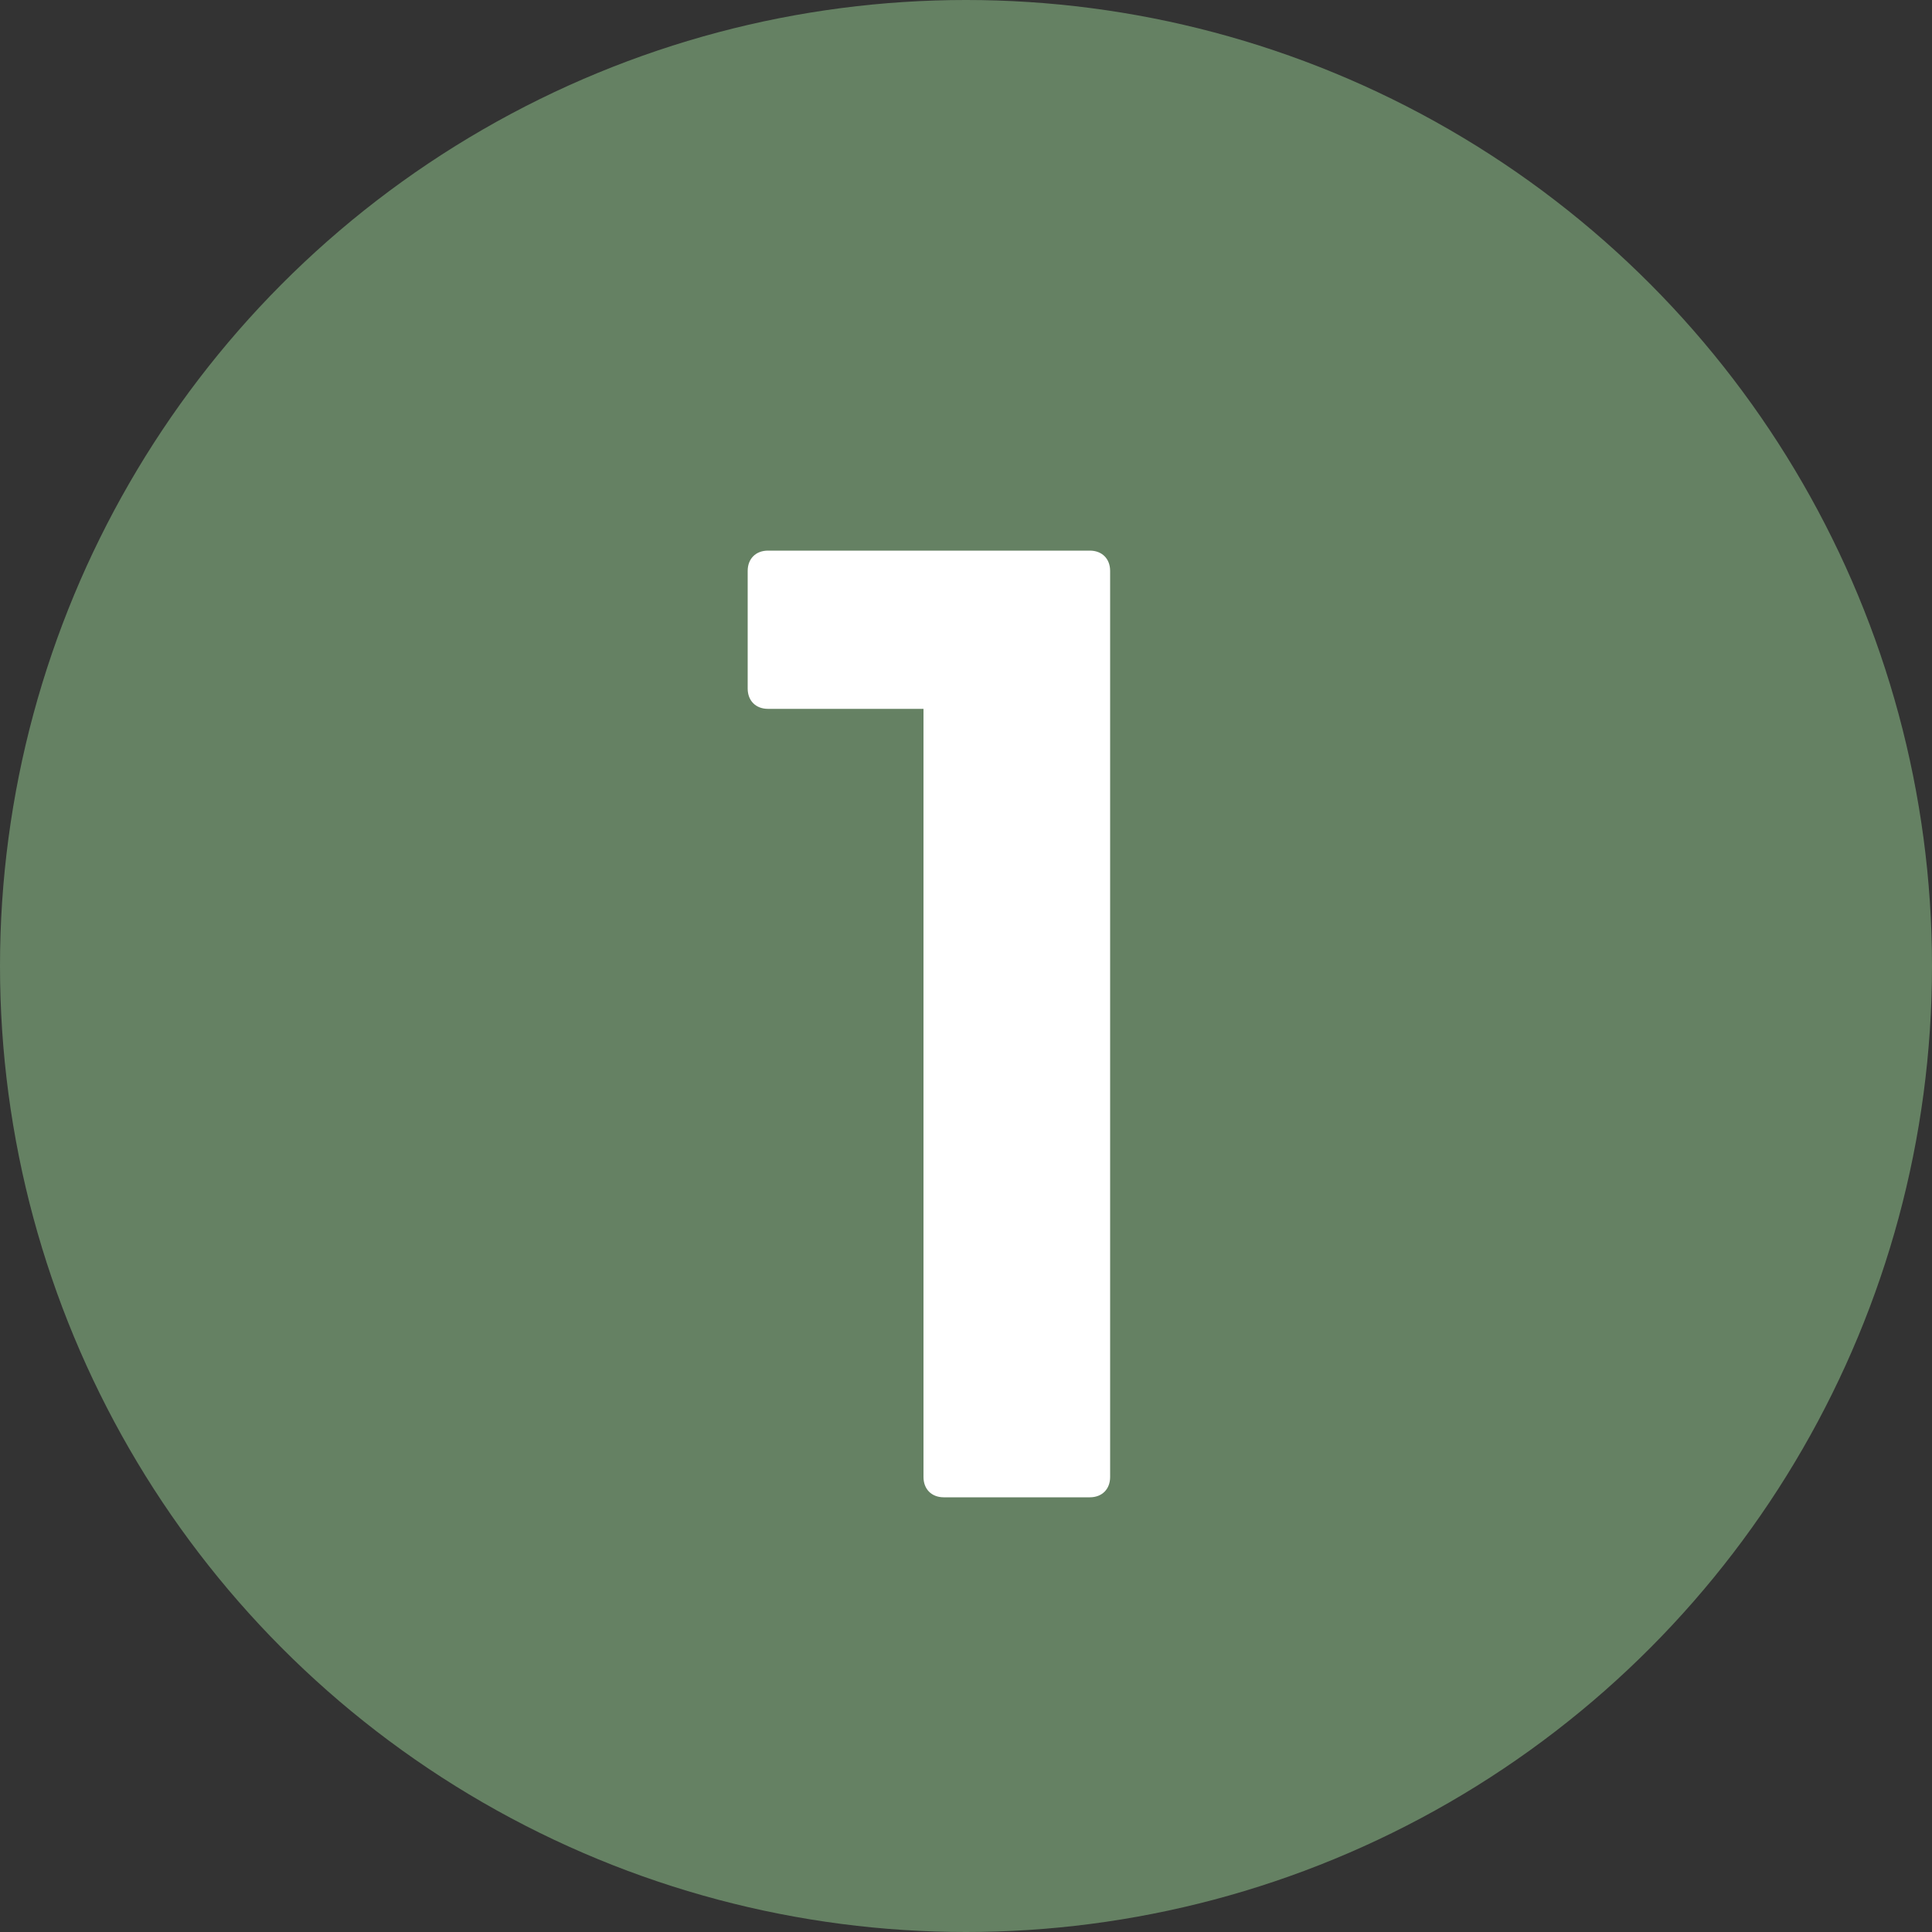
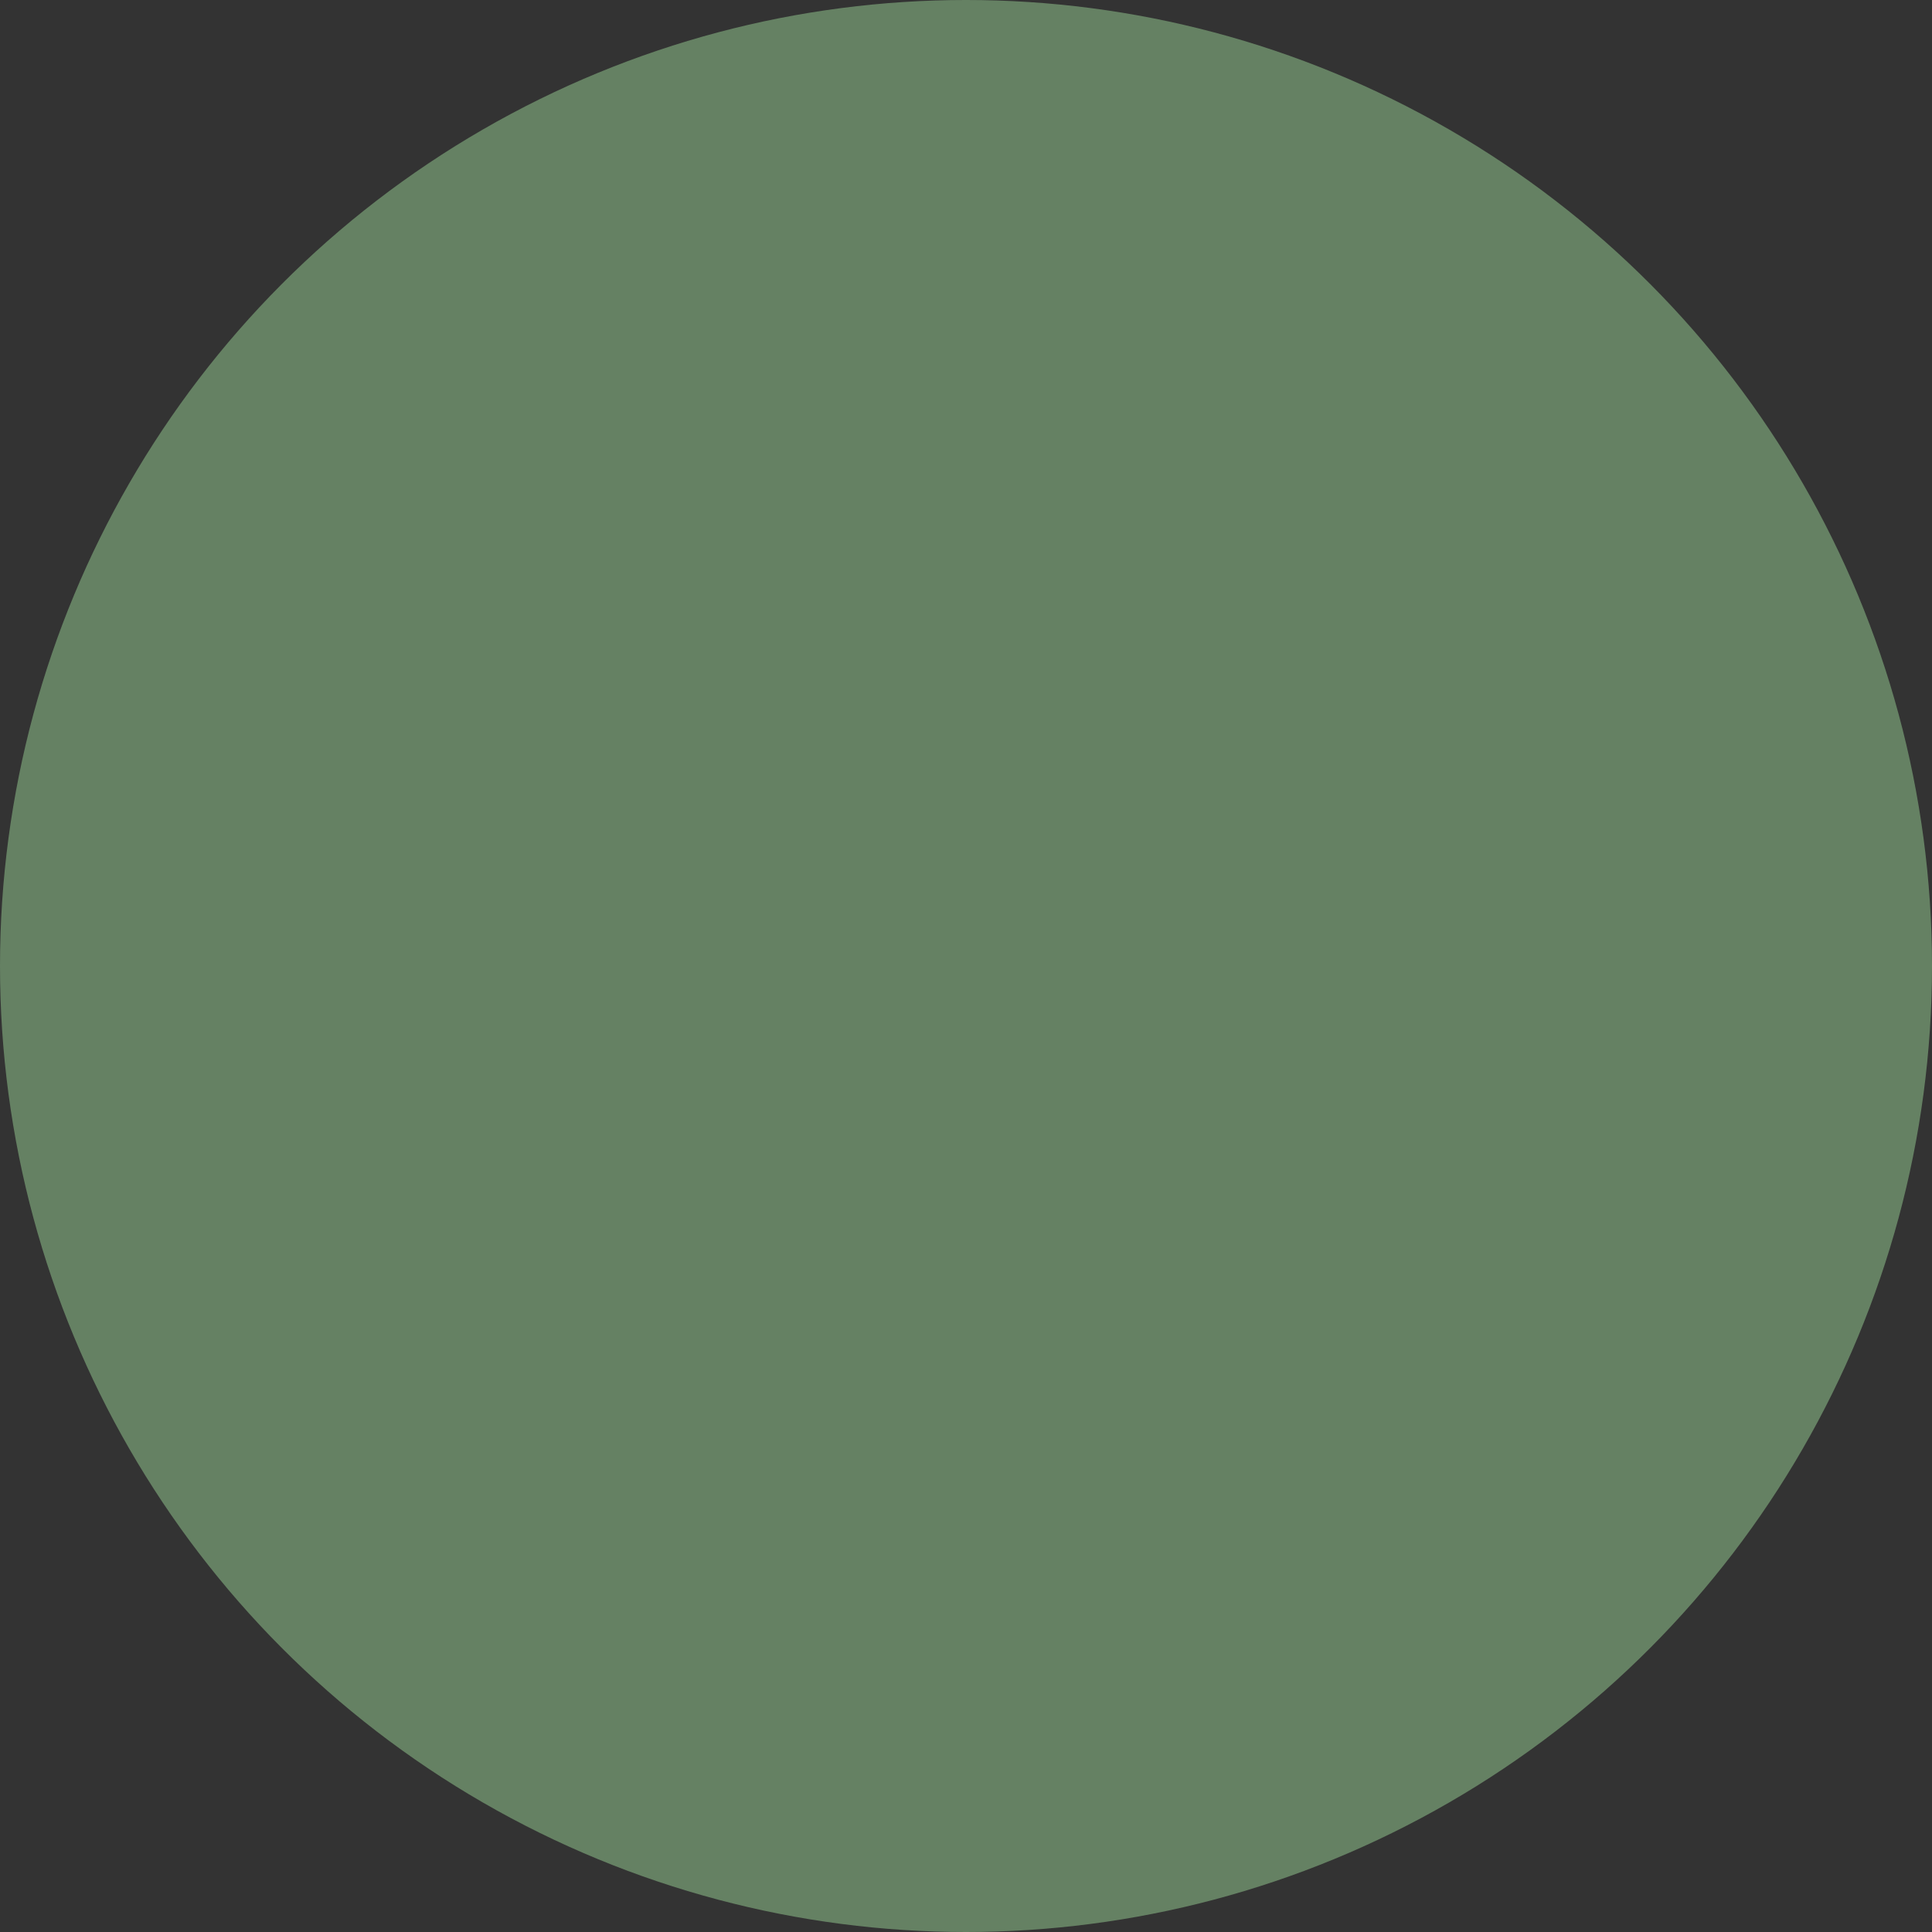
<svg xmlns="http://www.w3.org/2000/svg" width="80" height="80" viewBox="0 0 80 80" fill="none">
  <rect x="0" y="0" width="80" height="80" fill="#333333" stroke="none" />
  <circle cx="40" cy="40" r="40" fill="#658163" />
-   <path d="M45.128 22.8H31.8C31.296 22.8 30.96 23.136 30.96 23.64V28.512C30.96 29.016 31.296 29.352 31.8 29.352H38.24V61.16C38.24 61.664 38.576 62 39.08 62H45.128C45.632 62 45.968 61.664 45.968 61.16V23.64C45.968 23.136 45.632 22.8 45.128 22.8Z" fill="white" />
</svg>